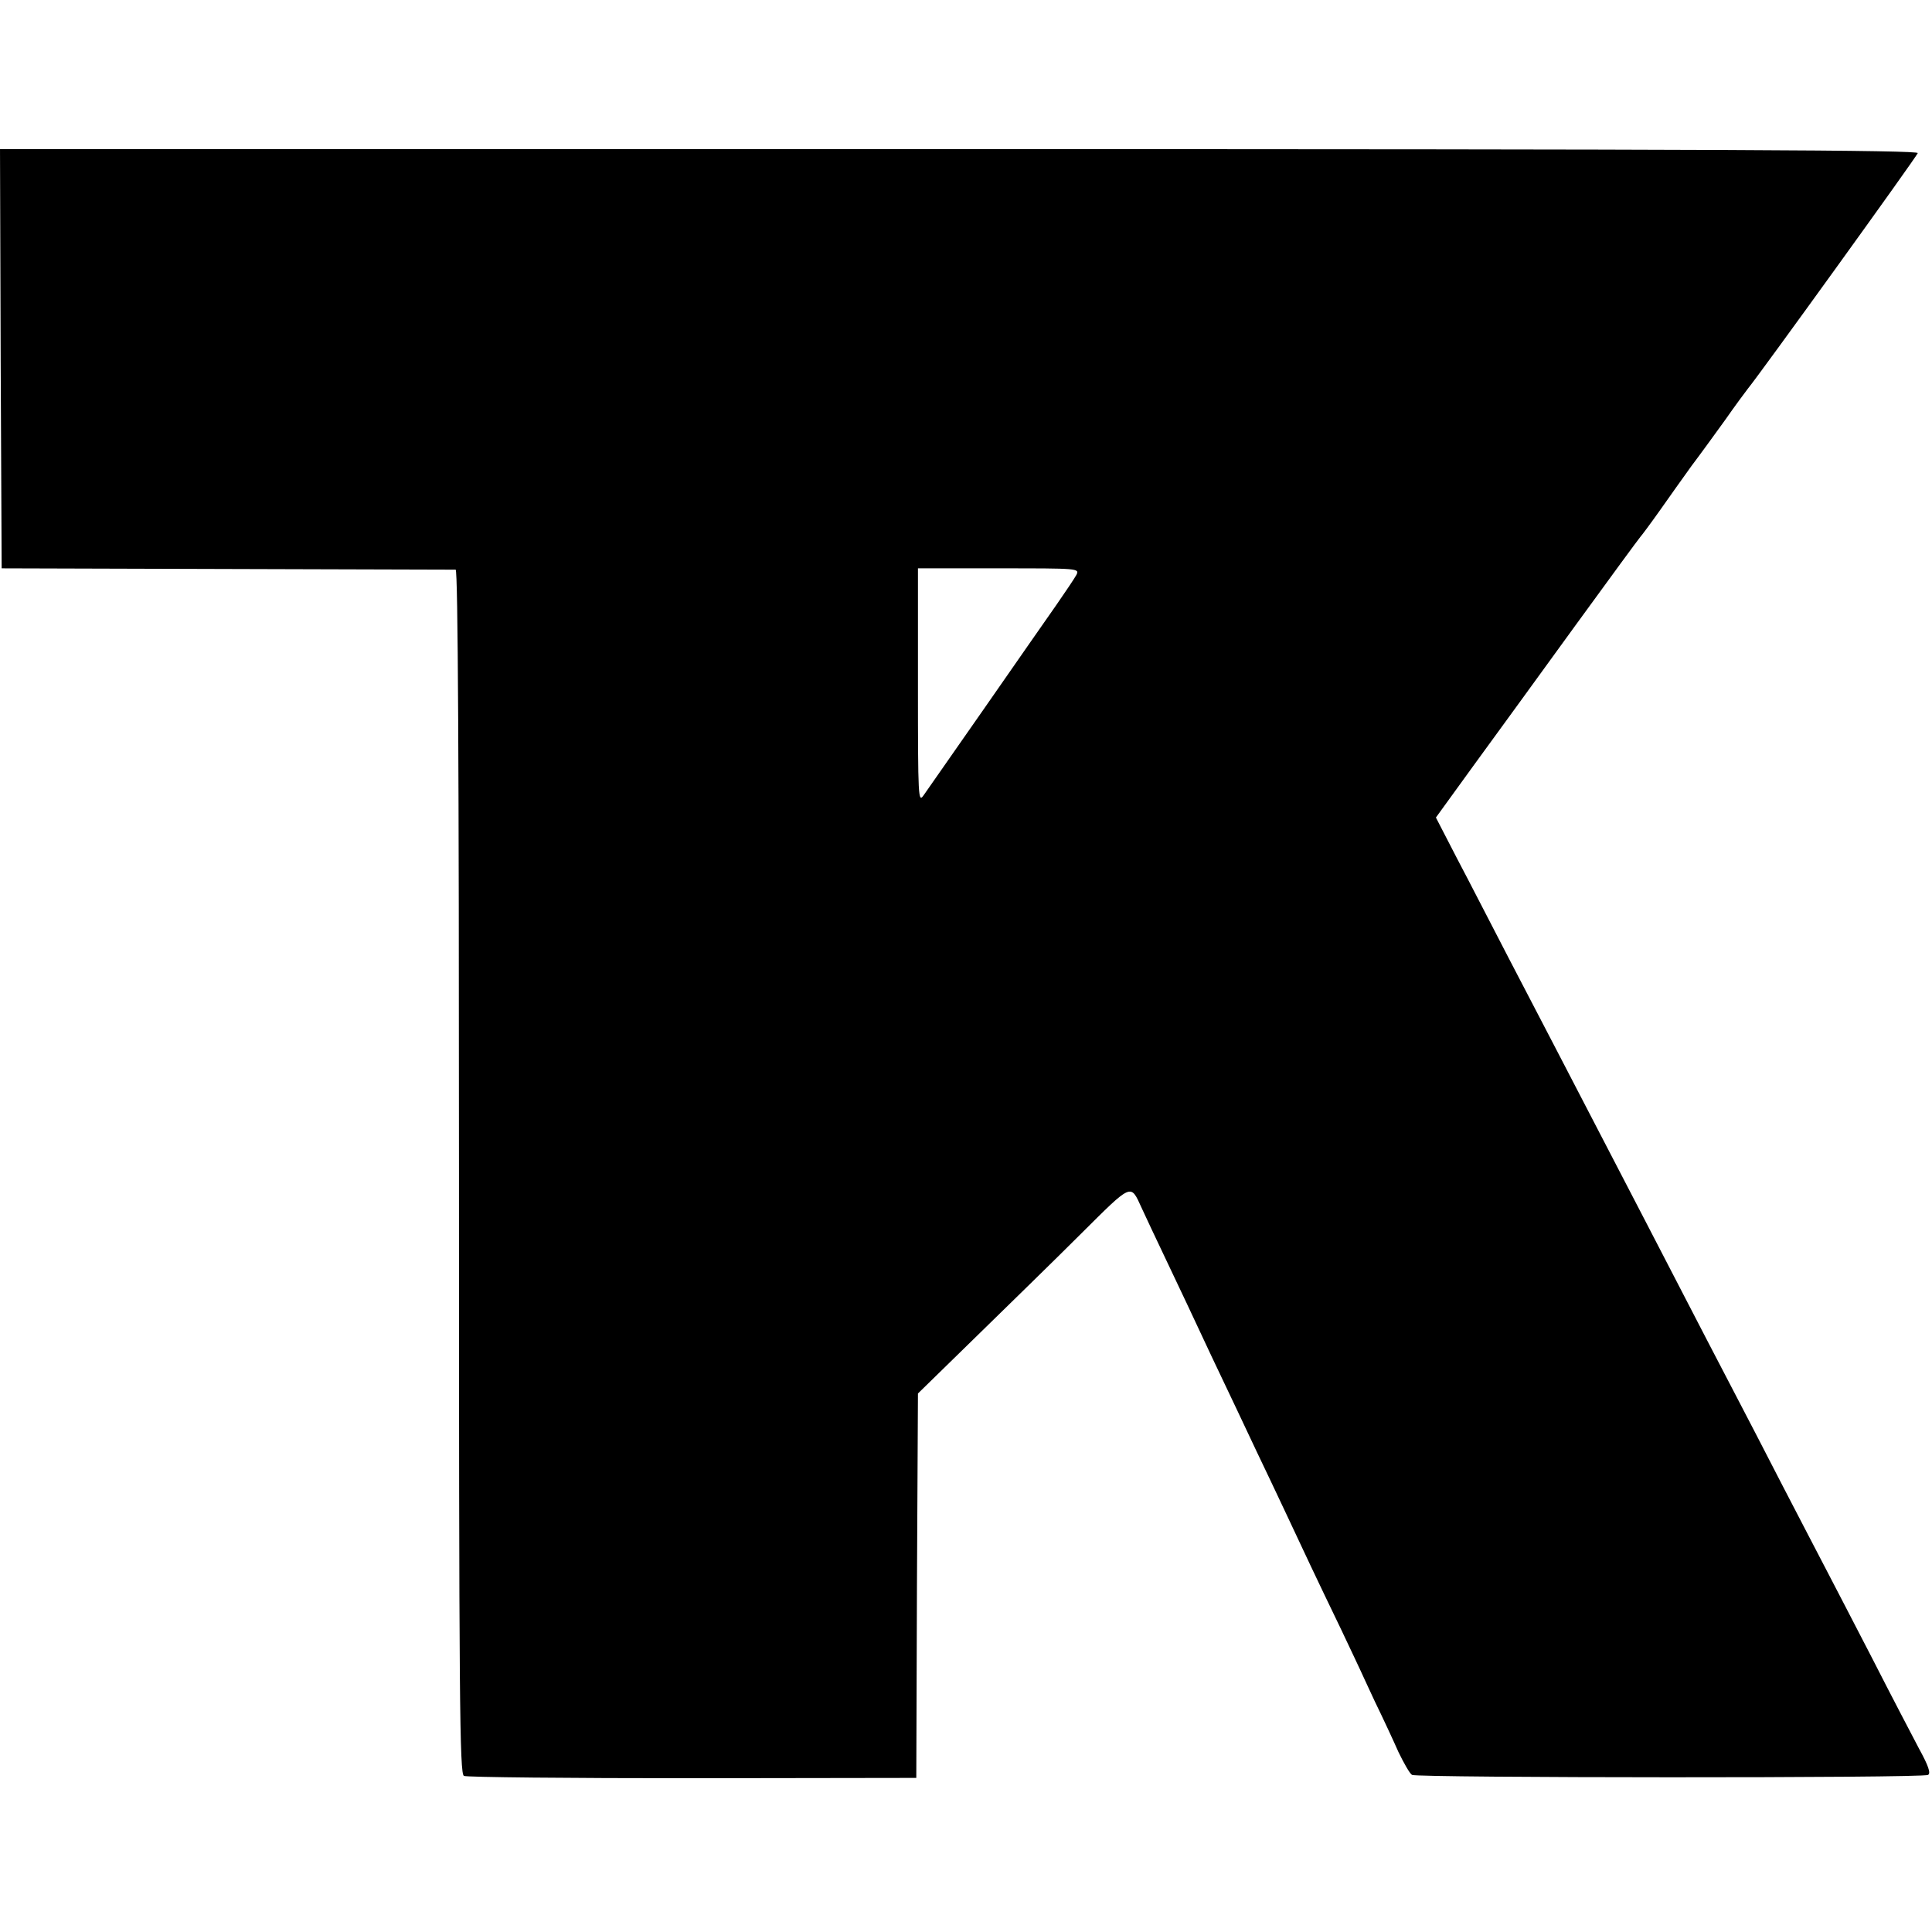
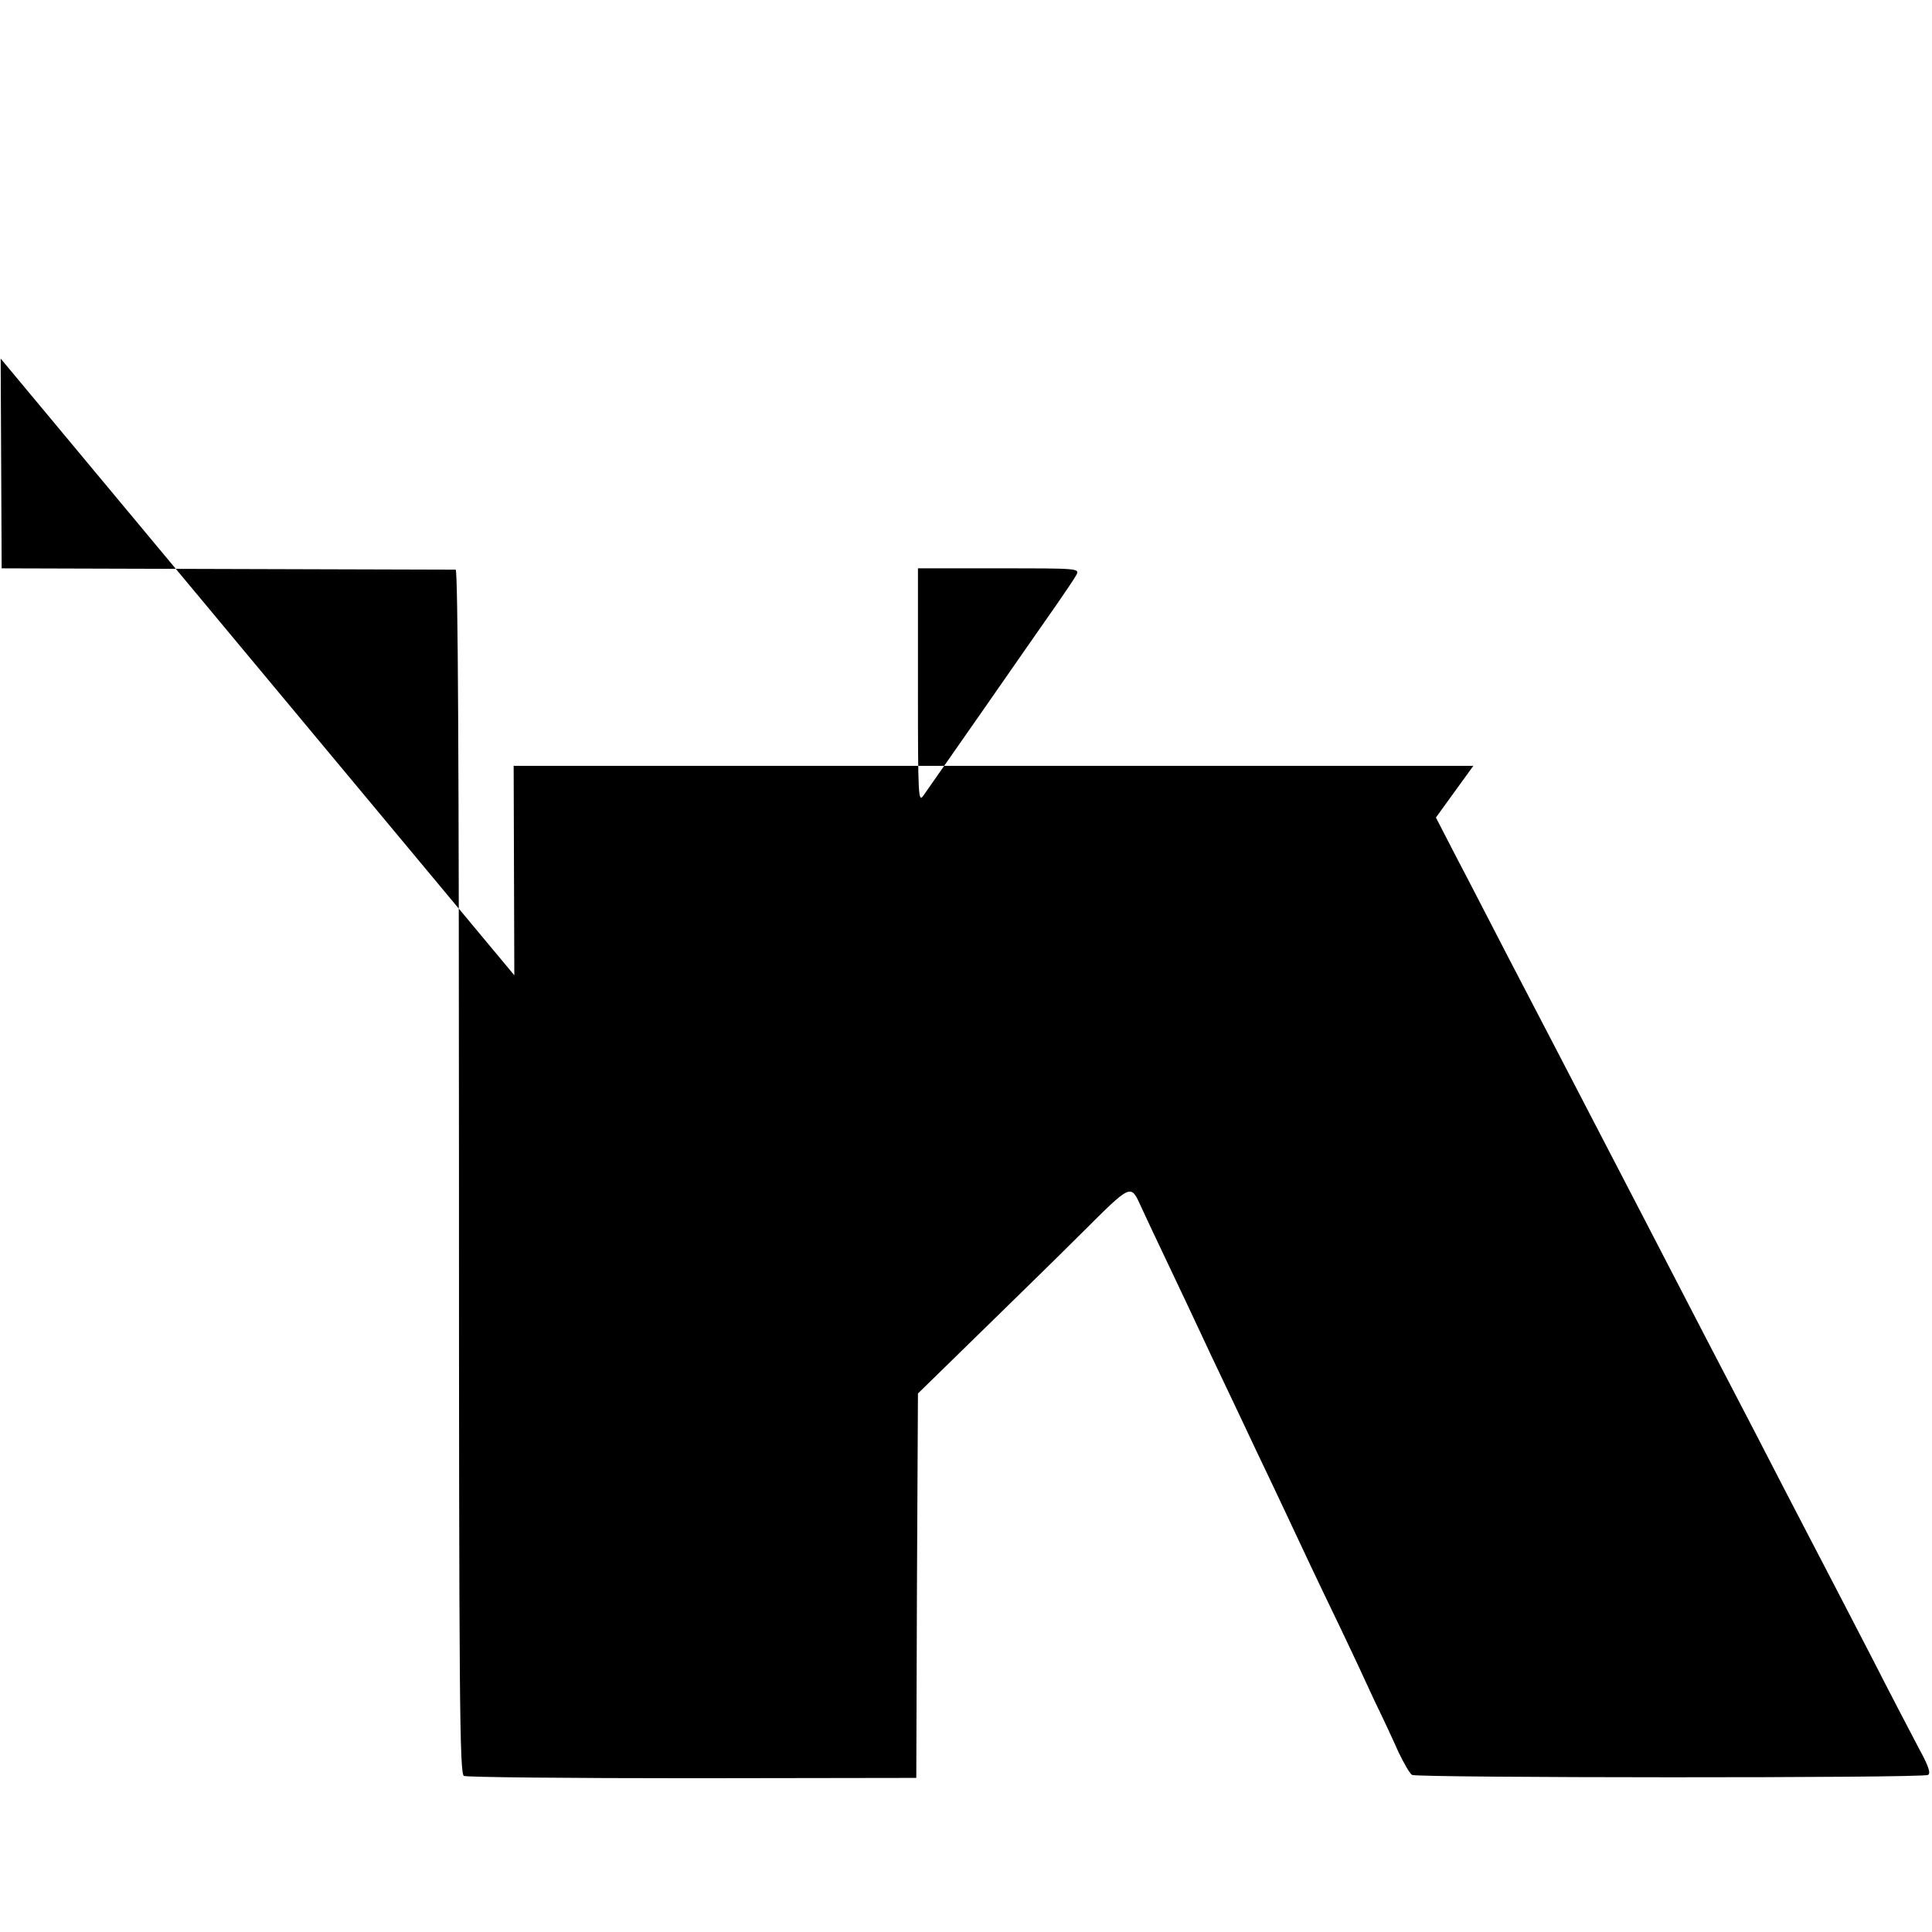
<svg xmlns="http://www.w3.org/2000/svg" version="1.0" width="583pt" height="583pt" viewBox="0 0 583 583" preserveAspectRatio="xMidYMid meet">
  <g transform="translate(0,583) scale(0.1,-0.1)" fill="#000000" stroke="none">
-     <path d="M2 4748 l3 -633 680 -2 c374 -1 685 -2 690 -2 7 -1 10 -597 10 -1817 0 -1604 2 -1817 15 -1823 8 -4 319 -7 690 -7 l675 1 2 580 3 580 172 168 c95 93 239 233 319 313 157 156 150 153 184 79 10 -22 43 -92 73 -155 30 -63 93 -196 139 -295 47 -99 108 -227 135 -285 58 -121 116 -245 163 -345 18 -38 59 -124 91 -190 31 -66 58 -122 59 -125 1 -3 21 -45 44 -95 24 -49 56 -118 71 -152 16 -33 34 -65 41 -69 16 -9 1542 -10 1557 0 9 5 1 28 -27 79 -21 40 -85 162 -141 272 -57 110 -120 232 -140 270 -20 39 -79 151 -130 250 -51 99 -116 225 -145 280 -50 95 -78 150 -275 530 -141 272 -221 426 -270 520 -26 50 -88 169 -138 265 -50 96 -119 231 -155 299 l-64 124 113 156 c63 86 200 275 306 421 106 146 195 267 198 270 3 3 30 39 59 80 29 41 72 102 96 135 25 33 70 95 101 138 30 43 62 86 69 95 31 37 508 698 512 710 4 9 -578 12 -2891 12 l-2896 0 2 -632z m3246 -653 c-6 -11 -33 -51 -60 -90 -27 -38 -124 -178 -216 -310 -92 -132 -175 -251 -185 -265 -16 -23 -17 -10 -17 330 l0 355 244 0 c241 0 244 0 234 -20z" />
+     <path d="M2 4748 l3 -633 680 -2 c374 -1 685 -2 690 -2 7 -1 10 -597 10 -1817 0 -1604 2 -1817 15 -1823 8 -4 319 -7 690 -7 l675 1 2 580 3 580 172 168 c95 93 239 233 319 313 157 156 150 153 184 79 10 -22 43 -92 73 -155 30 -63 93 -196 139 -295 47 -99 108 -227 135 -285 58 -121 116 -245 163 -345 18 -38 59 -124 91 -190 31 -66 58 -122 59 -125 1 -3 21 -45 44 -95 24 -49 56 -118 71 -152 16 -33 34 -65 41 -69 16 -9 1542 -10 1557 0 9 5 1 28 -27 79 -21 40 -85 162 -141 272 -57 110 -120 232 -140 270 -20 39 -79 151 -130 250 -51 99 -116 225 -145 280 -50 95 -78 150 -275 530 -141 272 -221 426 -270 520 -26 50 -88 169 -138 265 -50 96 -119 231 -155 299 l-64 124 113 156 l-2896 0 2 -632z m3246 -653 c-6 -11 -33 -51 -60 -90 -27 -38 -124 -178 -216 -310 -92 -132 -175 -251 -185 -265 -16 -23 -17 -10 -17 330 l0 355 244 0 c241 0 244 0 234 -20z" />
  </g>
</svg>